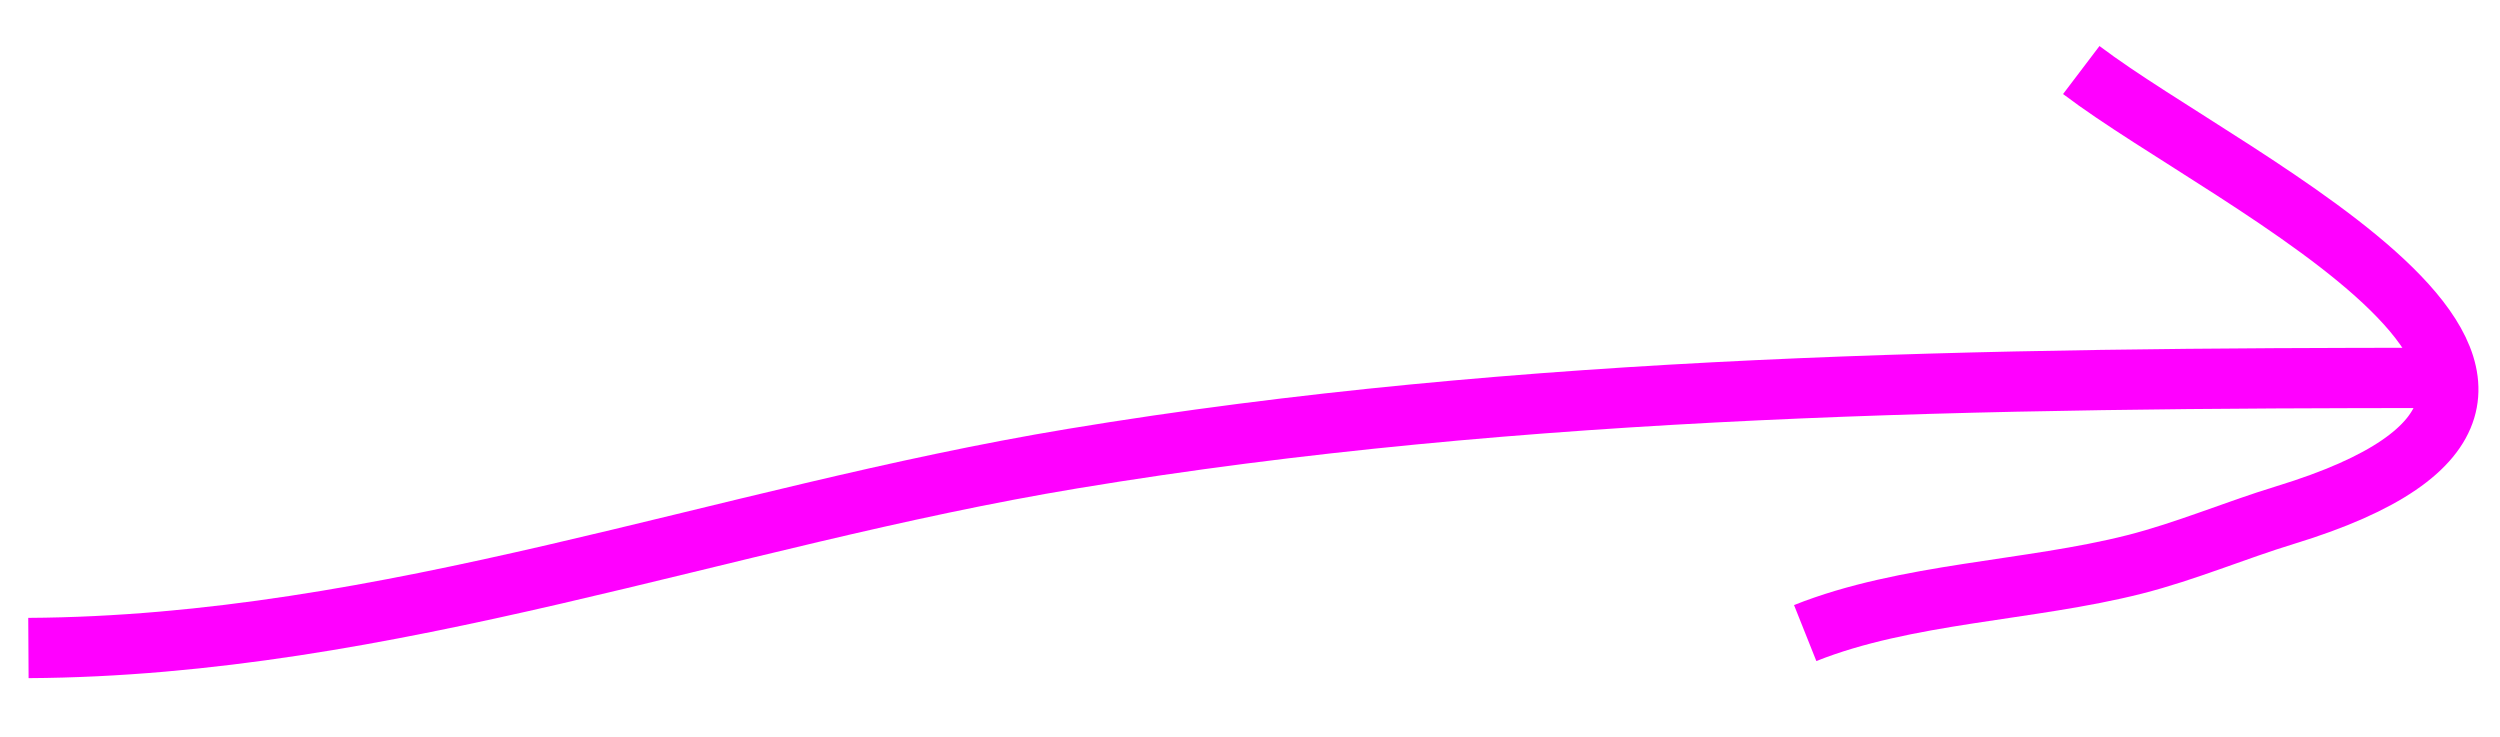
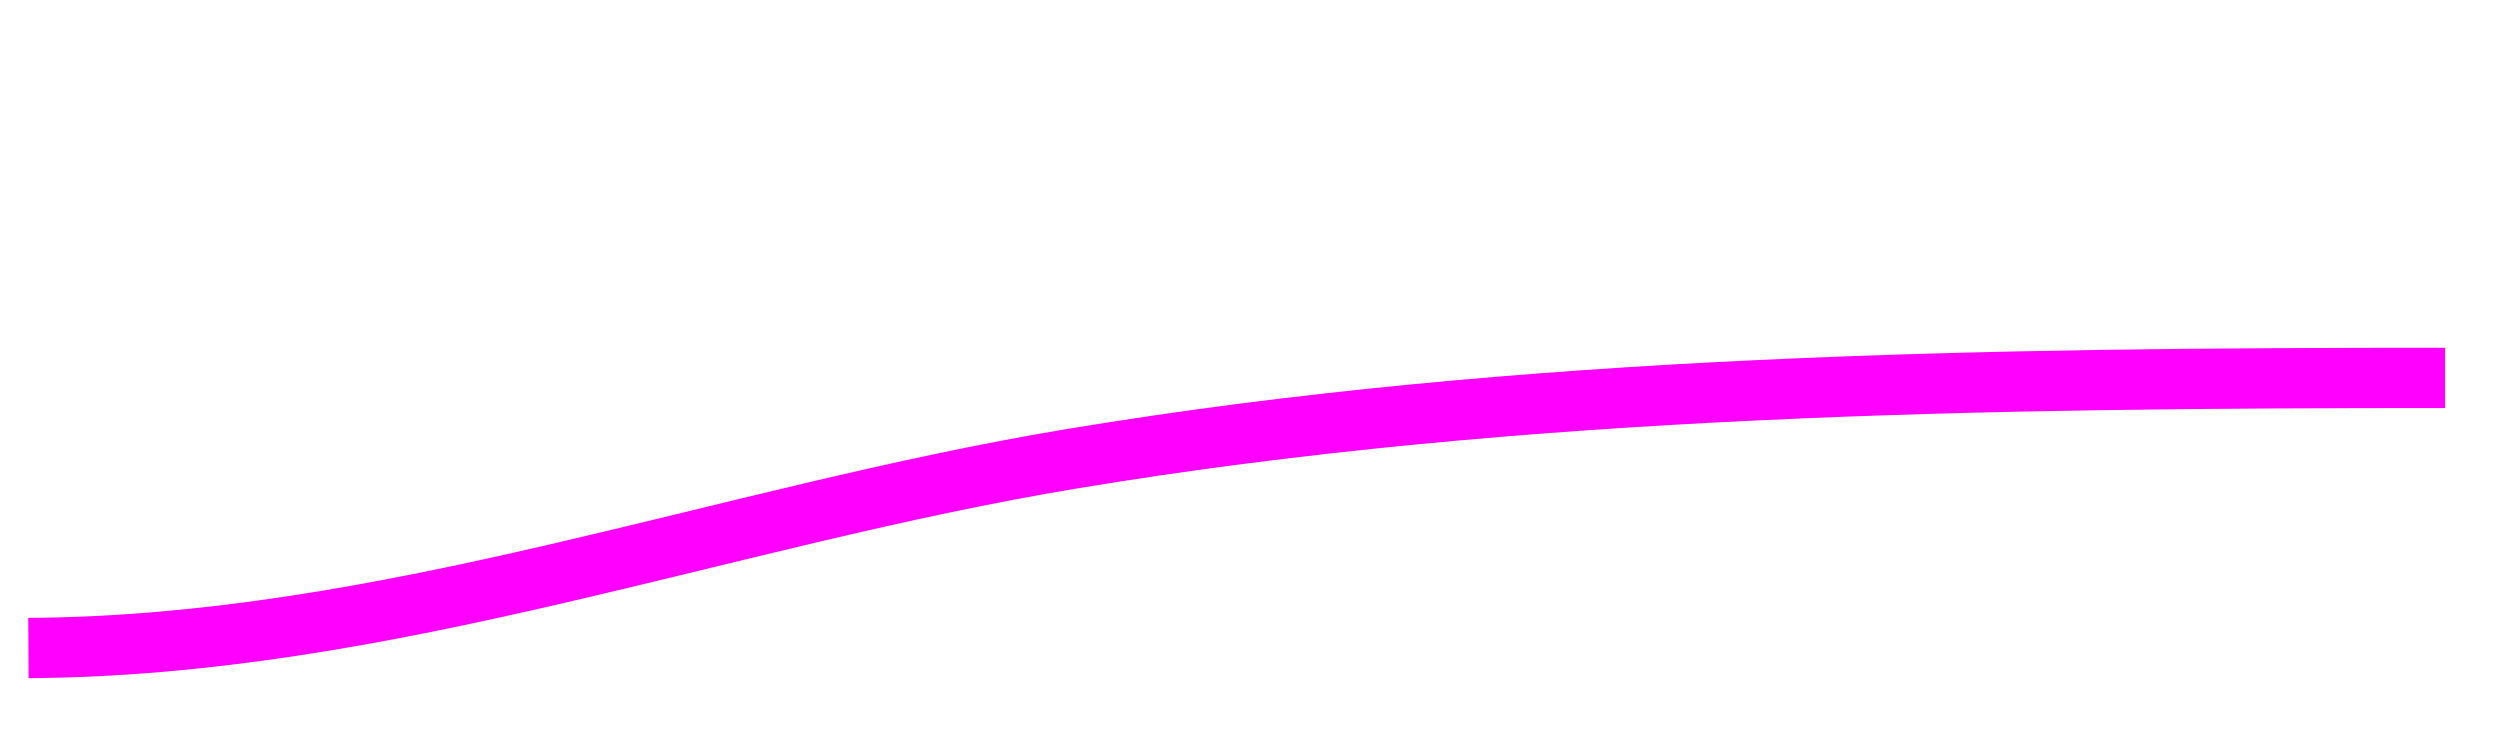
<svg xmlns="http://www.w3.org/2000/svg" viewBox="55.854 63.565 82.958 24.445">
  <path style="fill: none; stroke: rgb(255, 0, 255); stroke-width: 2px;" d="M 56.797 85.068 C 68.755 84.998 79.817 80.712 91.451 78.783 C 106.388 76.306 121.868 76.105 136.989 76.105" />
-   <path style="fill: none; stroke: rgb(255, 0, 255); stroke-width: 2px;" d="M 124.917 65.889 C 129.924 69.687 145.122 76.549 131.682 80.657 C 130.008 81.169 128.39 81.861 126.689 82.293 C 123.182 83.183 119.107 83.236 115.756 84.572" />
</svg>